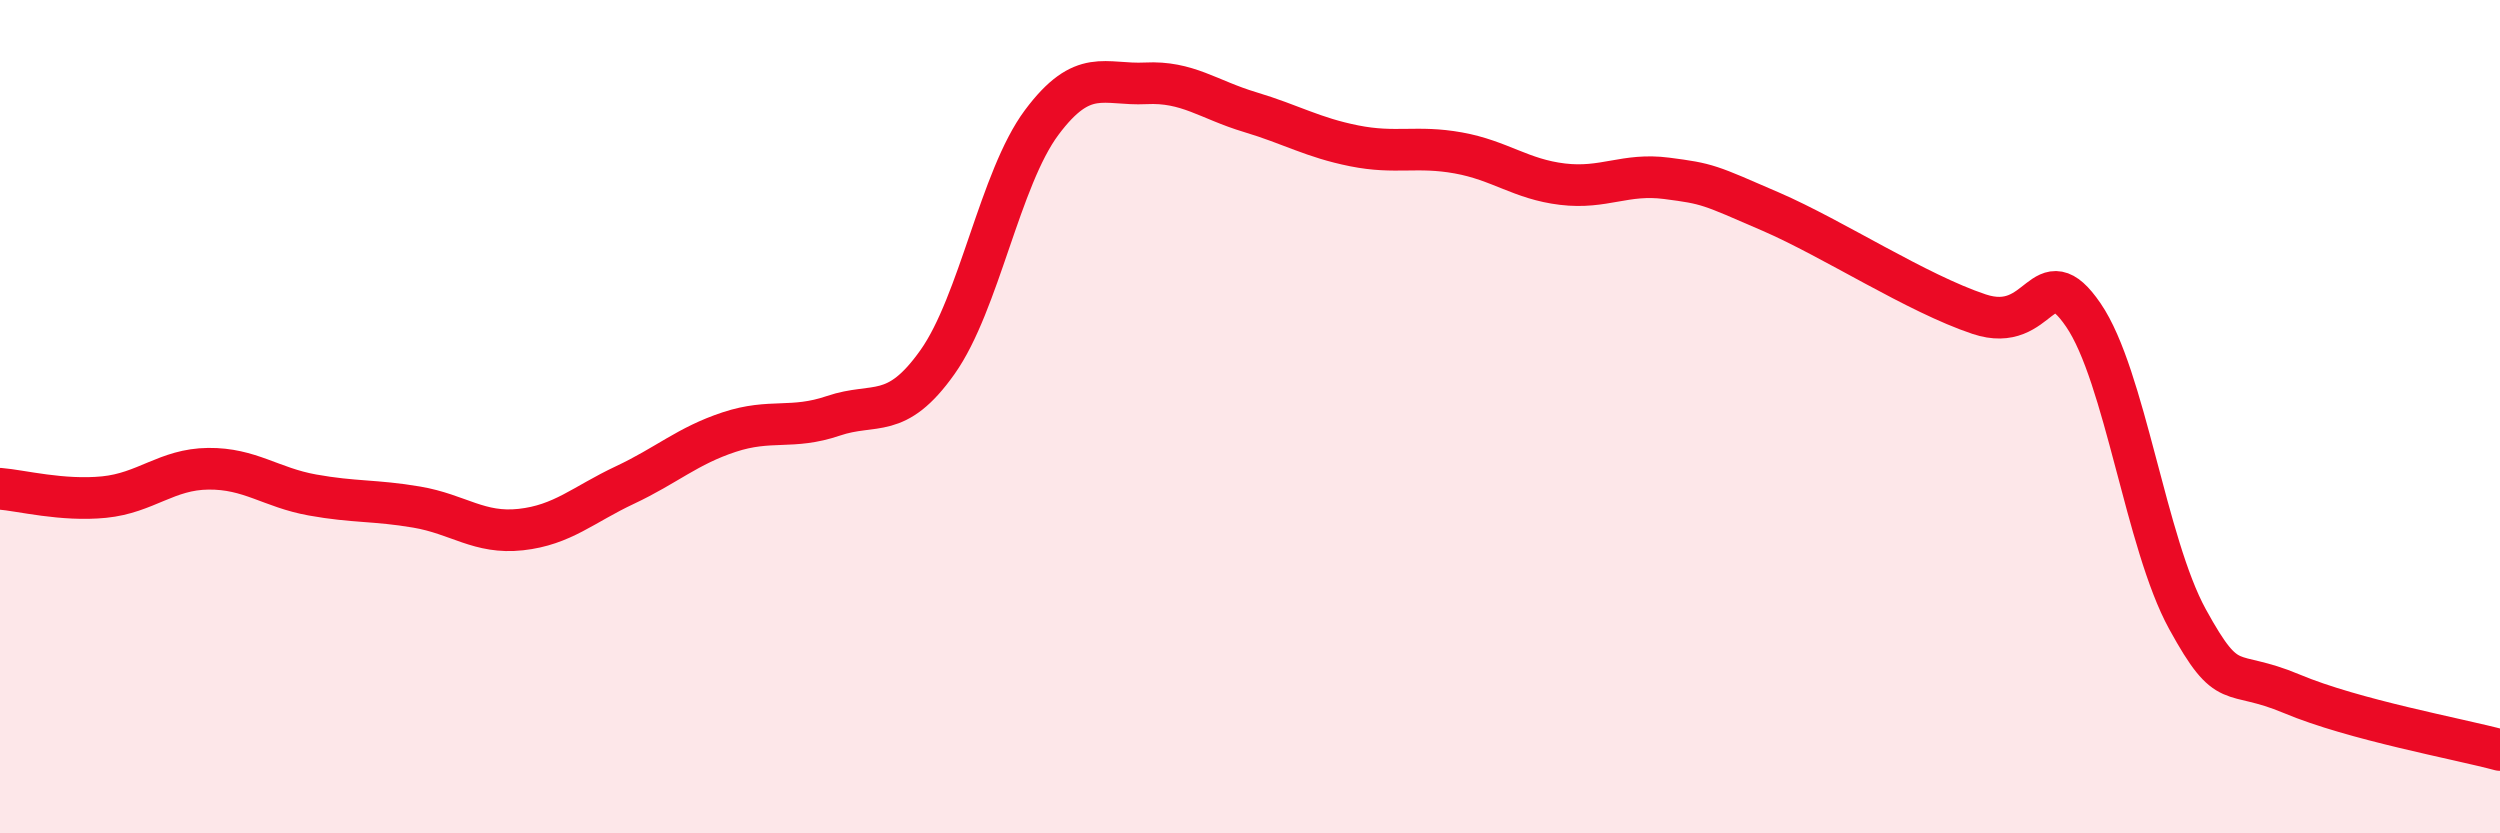
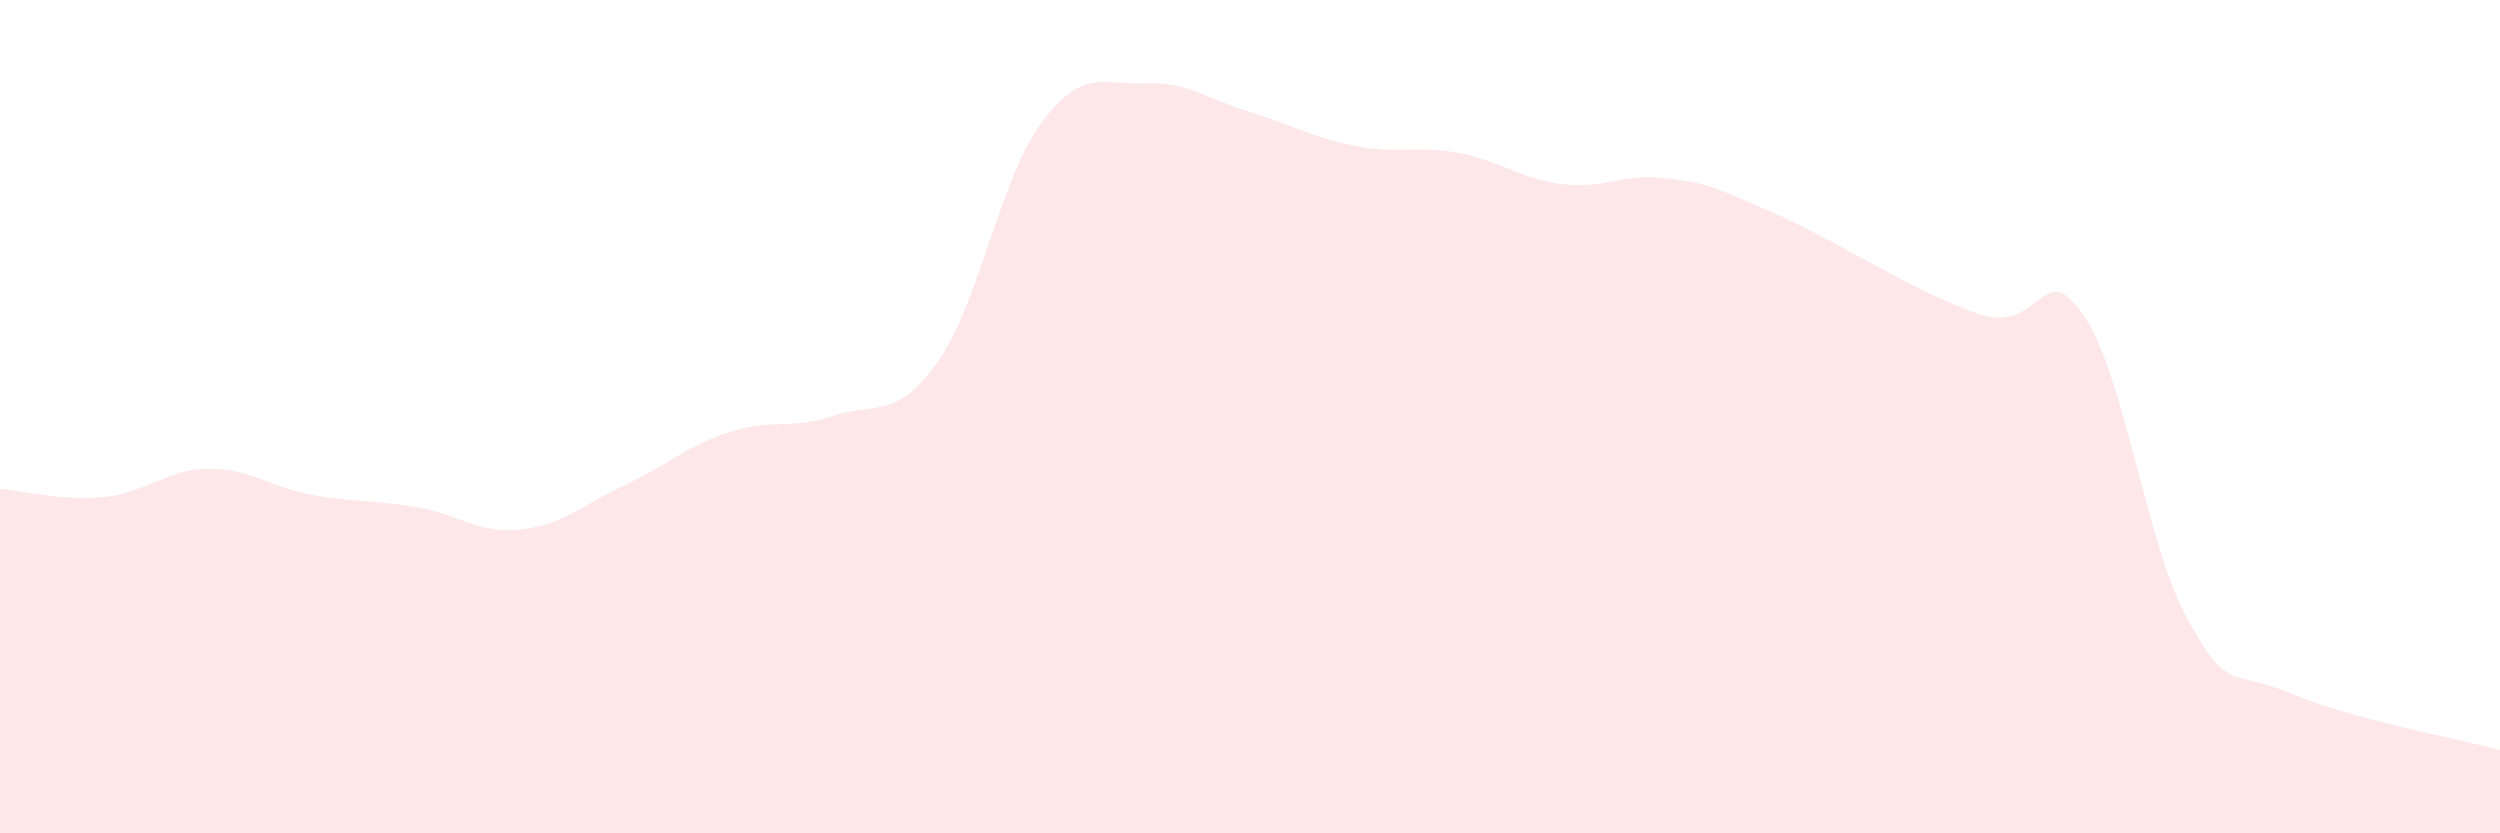
<svg xmlns="http://www.w3.org/2000/svg" width="60" height="20" viewBox="0 0 60 20">
  <path d="M 0,11.73 C 0.5,11.77 1.5,12.03 2.5,11.93 C 3.5,11.83 4,11.26 5,11.25 C 6,11.24 6.5,11.7 7.5,11.88 C 8.5,12.06 9,12 10,12.17 C 11,12.34 11.5,12.82 12.5,12.71 C 13.5,12.6 14,12.11 15,11.64 C 16,11.17 16.5,10.7 17.5,10.37 C 18.5,10.04 19,10.32 20,9.98 C 21,9.64 21.5,10.1 22.5,8.69 C 23.5,7.28 24,4.28 25,2.94 C 26,1.6 26.5,2.05 27.5,2 C 28.5,1.95 29,2.39 30,2.69 C 31,2.99 31.5,3.3 32.5,3.5 C 33.5,3.7 34,3.49 35,3.67 C 36,3.85 36.5,4.3 37.5,4.42 C 38.5,4.54 39,4.15 40,4.28 C 41,4.41 41,4.43 42.5,5.08 C 44,5.73 46,7.04 47.5,7.54 C 49,8.04 49,6.1 50,7.56 C 51,9.02 51.5,13.04 52.5,14.86 C 53.5,16.68 53.5,16.02 55,16.65 C 56.5,17.28 59,17.73 60,18L60 20L0 20Z" fill="#EB0A25" opacity="0.1" stroke-linecap="round" stroke-linejoin="round" />
-   <path d="M 0,11.73 C 0.5,11.77 1.5,12.03 2.5,11.93 C 3.5,11.83 4,11.26 5,11.25 C 6,11.24 6.5,11.7 7.5,11.88 C 8.5,12.06 9,12 10,12.17 C 11,12.34 11.5,12.82 12.5,12.71 C 13.5,12.6 14,12.11 15,11.64 C 16,11.17 16.5,10.7 17.5,10.37 C 18.5,10.04 19,10.32 20,9.98 C 21,9.64 21.5,10.1 22.5,8.69 C 23.5,7.28 24,4.28 25,2.94 C 26,1.6 26.5,2.05 27.5,2 C 28.5,1.95 29,2.39 30,2.69 C 31,2.99 31.5,3.3 32.5,3.5 C 33.5,3.7 34,3.49 35,3.67 C 36,3.85 36.5,4.3 37.5,4.42 C 38.5,4.54 39,4.15 40,4.28 C 41,4.41 41,4.43 42.5,5.08 C 44,5.73 46,7.04 47.5,7.54 C 49,8.04 49,6.1 50,7.56 C 51,9.02 51.5,13.04 52.5,14.86 C 53.5,16.68 53.5,16.02 55,16.65 C 56.5,17.28 59,17.73 60,18" stroke="#EB0A25" stroke-width="1" fill="none" stroke-linecap="round" stroke-linejoin="round" />
</svg>